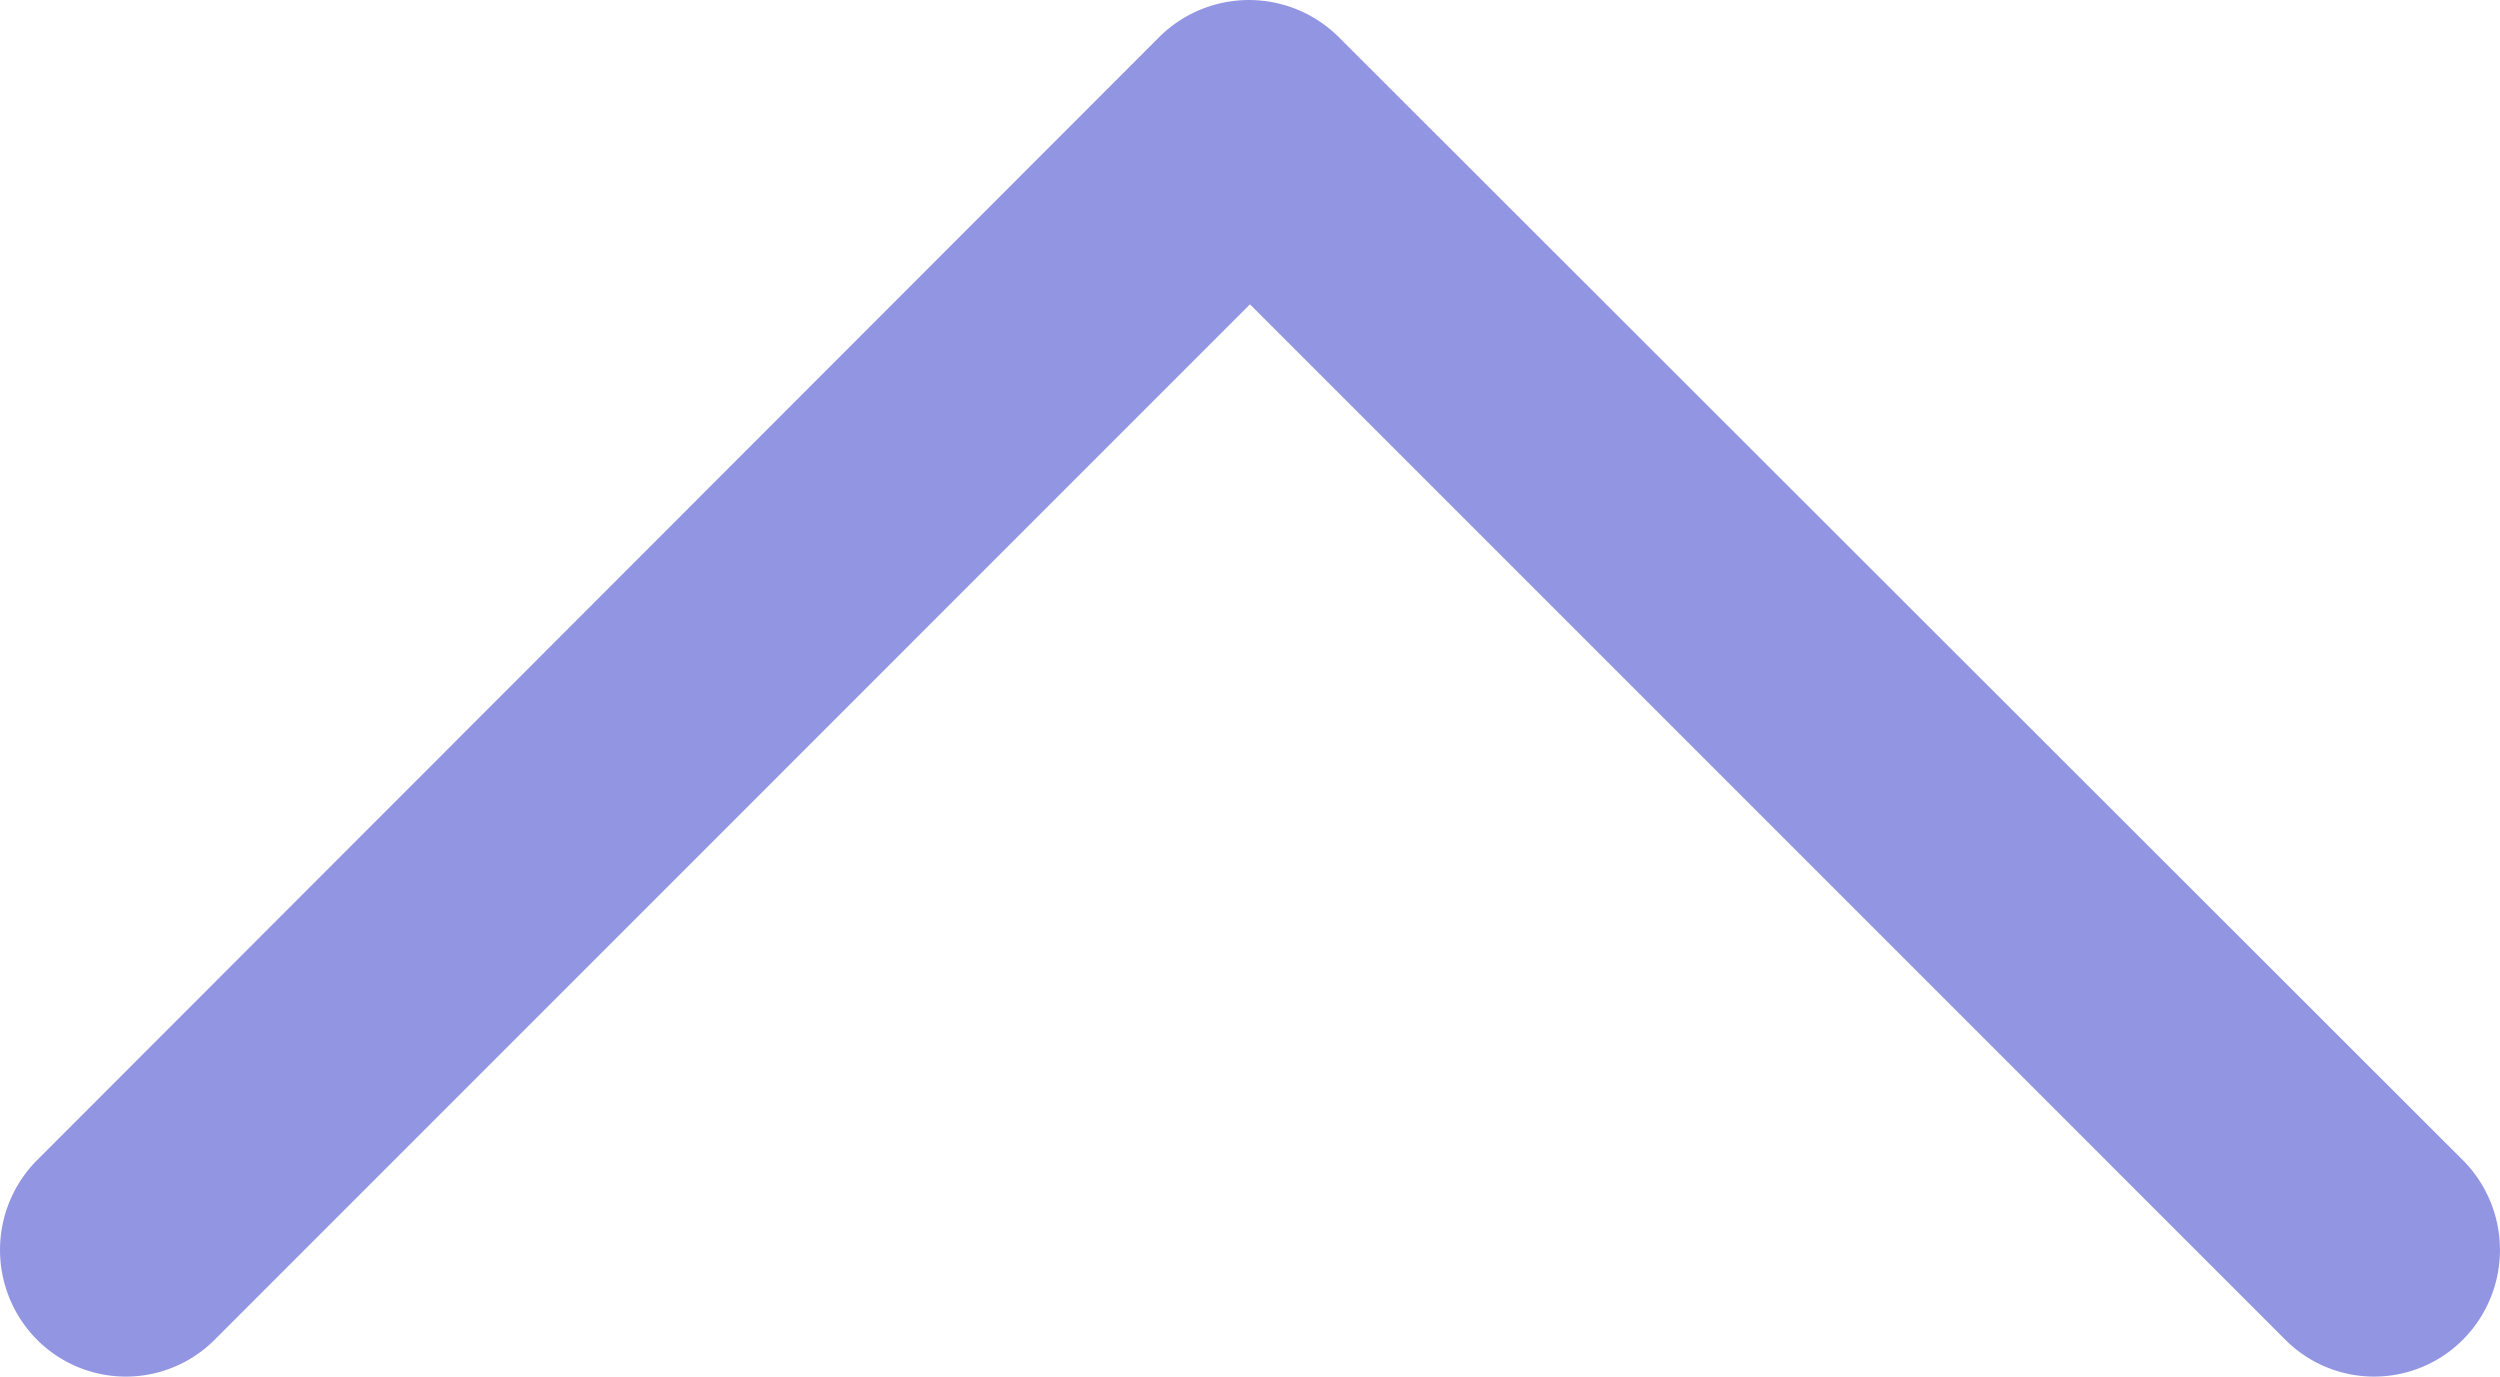
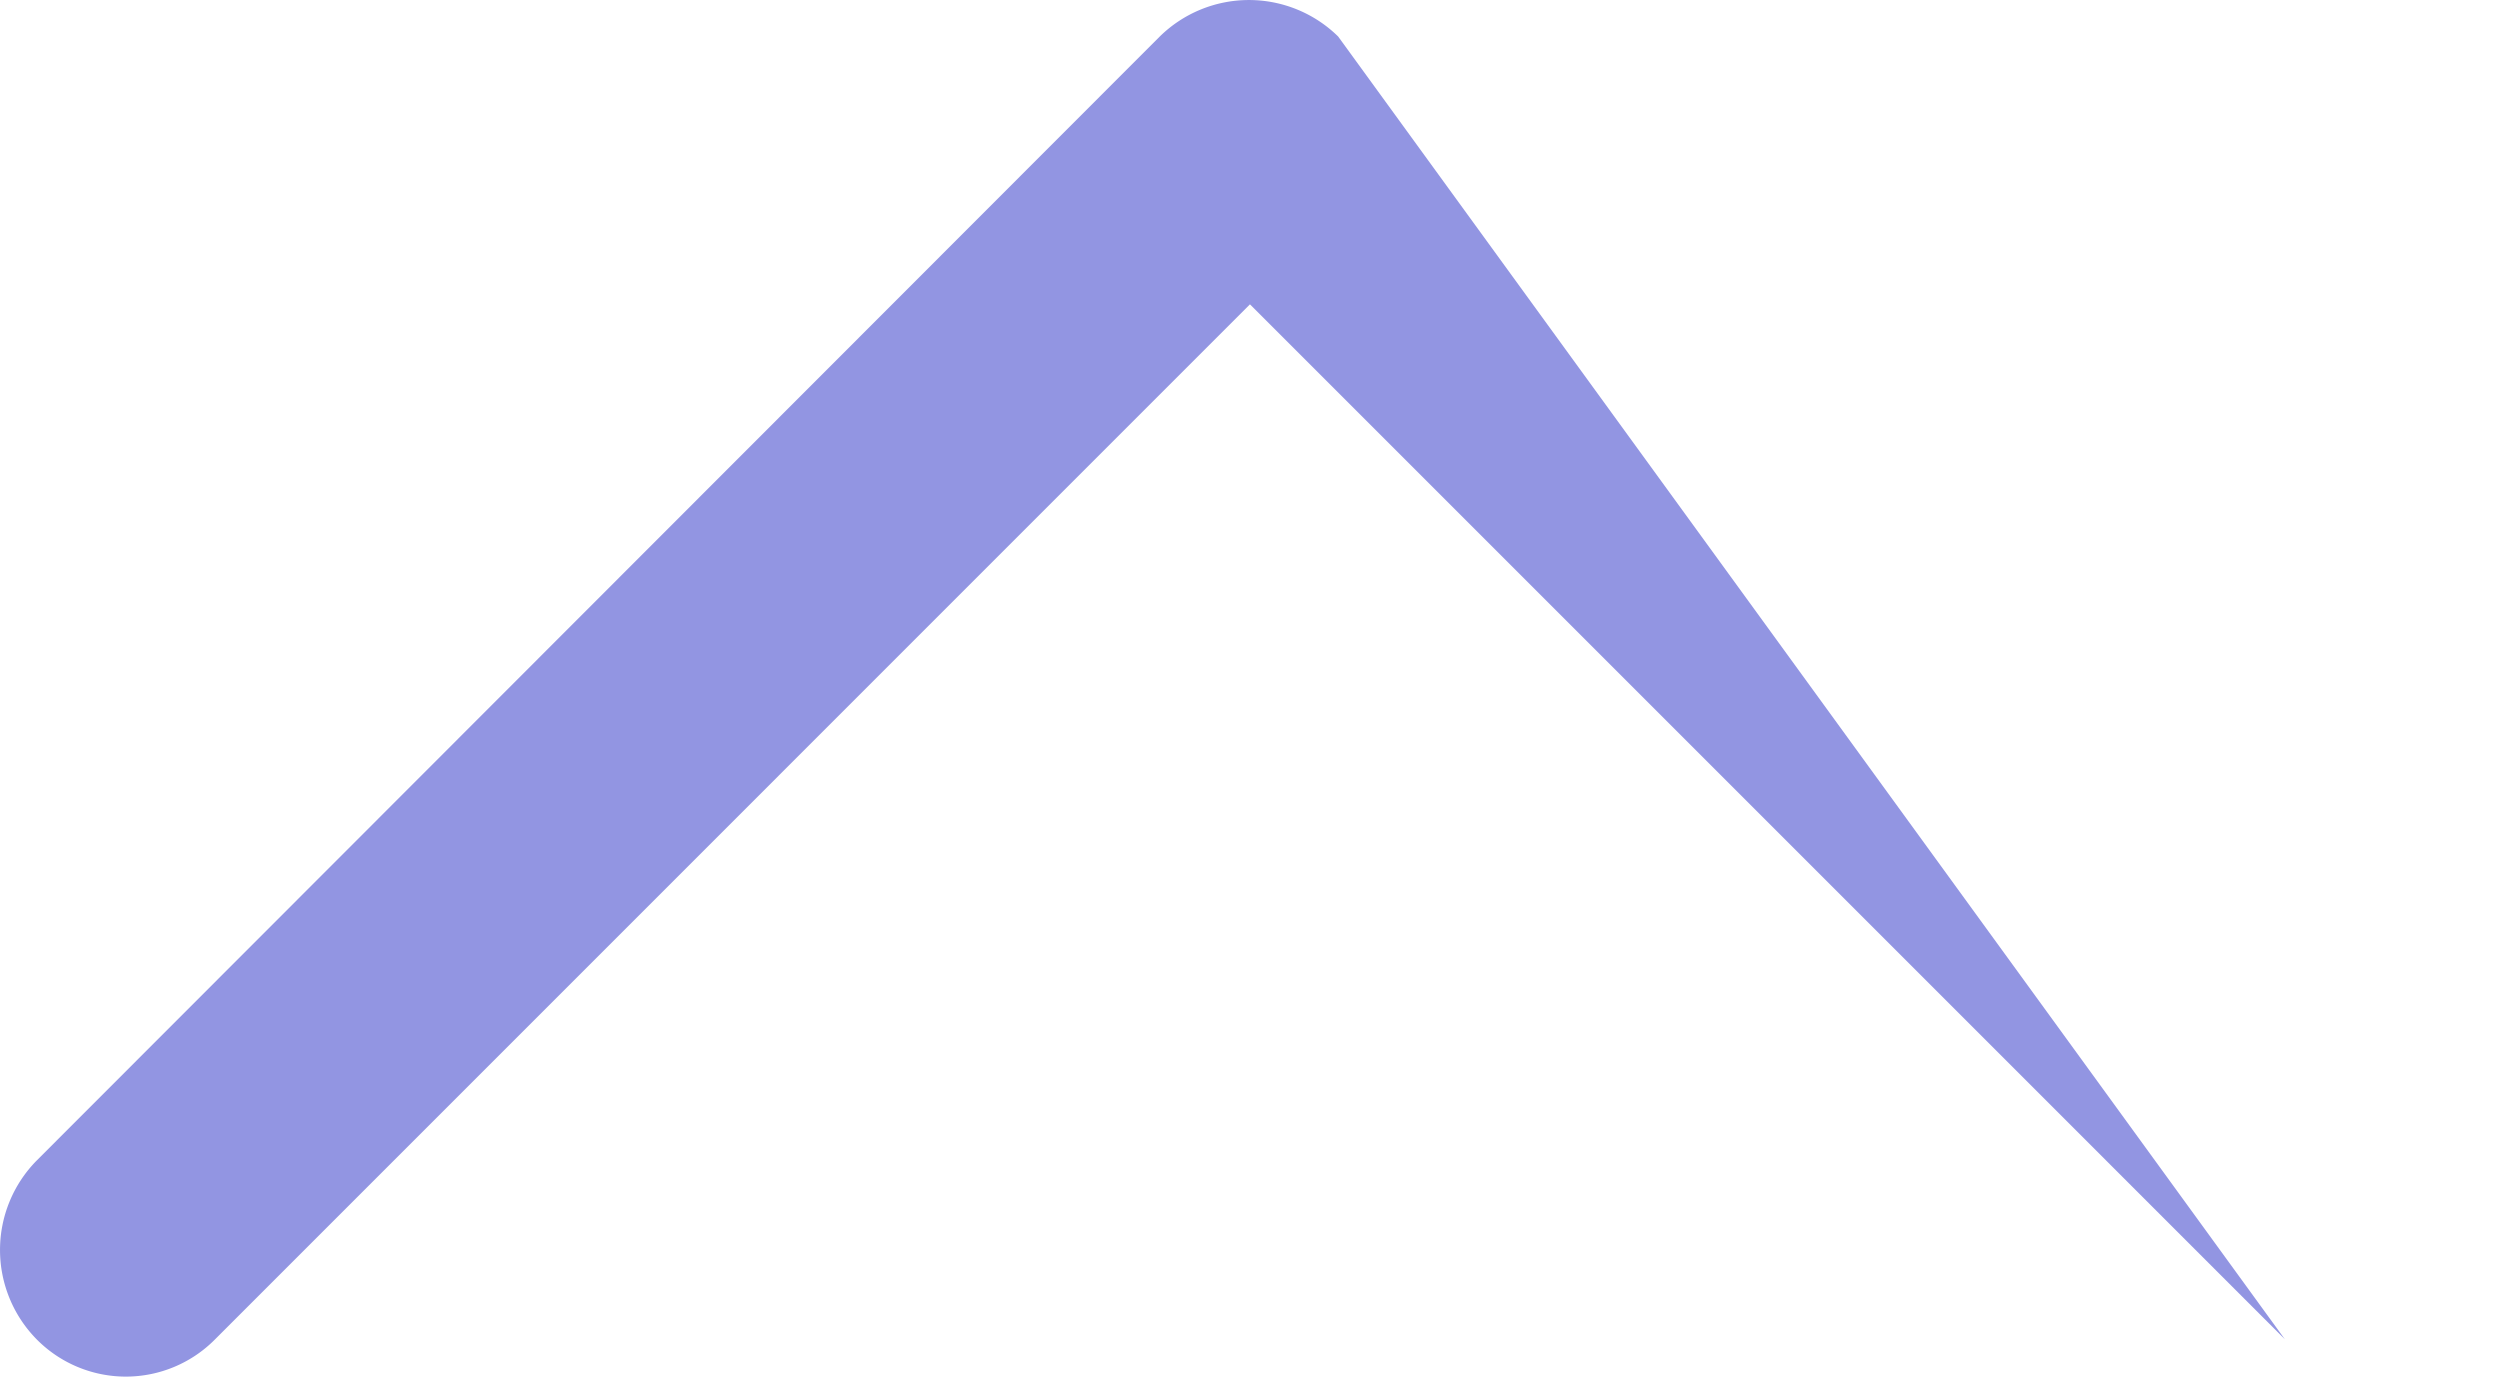
<svg xmlns="http://www.w3.org/2000/svg" viewBox="0 0 240.85 132.62" fill="#9295E2">
  <title>Up</title>
  <g id="Layer_2" data-name="Layer 2">
    <g id="Capa_1" data-name="Capa 1">
-       <path id="Chevron_Right" data-name="Chevron Right" d="M111.73,3.52,3.52,111.82a12.27,12.27,0,0,0,0,17.2,12.08,12.08,0,0,0,17.21,0l99.69-99.7,99.7,99.7a12.07,12.07,0,0,0,17.2,0,12.25,12.25,0,0,0,0-17.2L128.92,3.52A12.26,12.26,0,0,0,111.73,3.52Z" />
+       <path id="Chevron_Right" data-name="Chevron Right" d="M111.73,3.52,3.52,111.82a12.27,12.27,0,0,0,0,17.2,12.08,12.08,0,0,0,17.21,0l99.69-99.7,99.7,99.7L128.92,3.52A12.26,12.26,0,0,0,111.73,3.52Z" />
    </g>
  </g>
</svg>